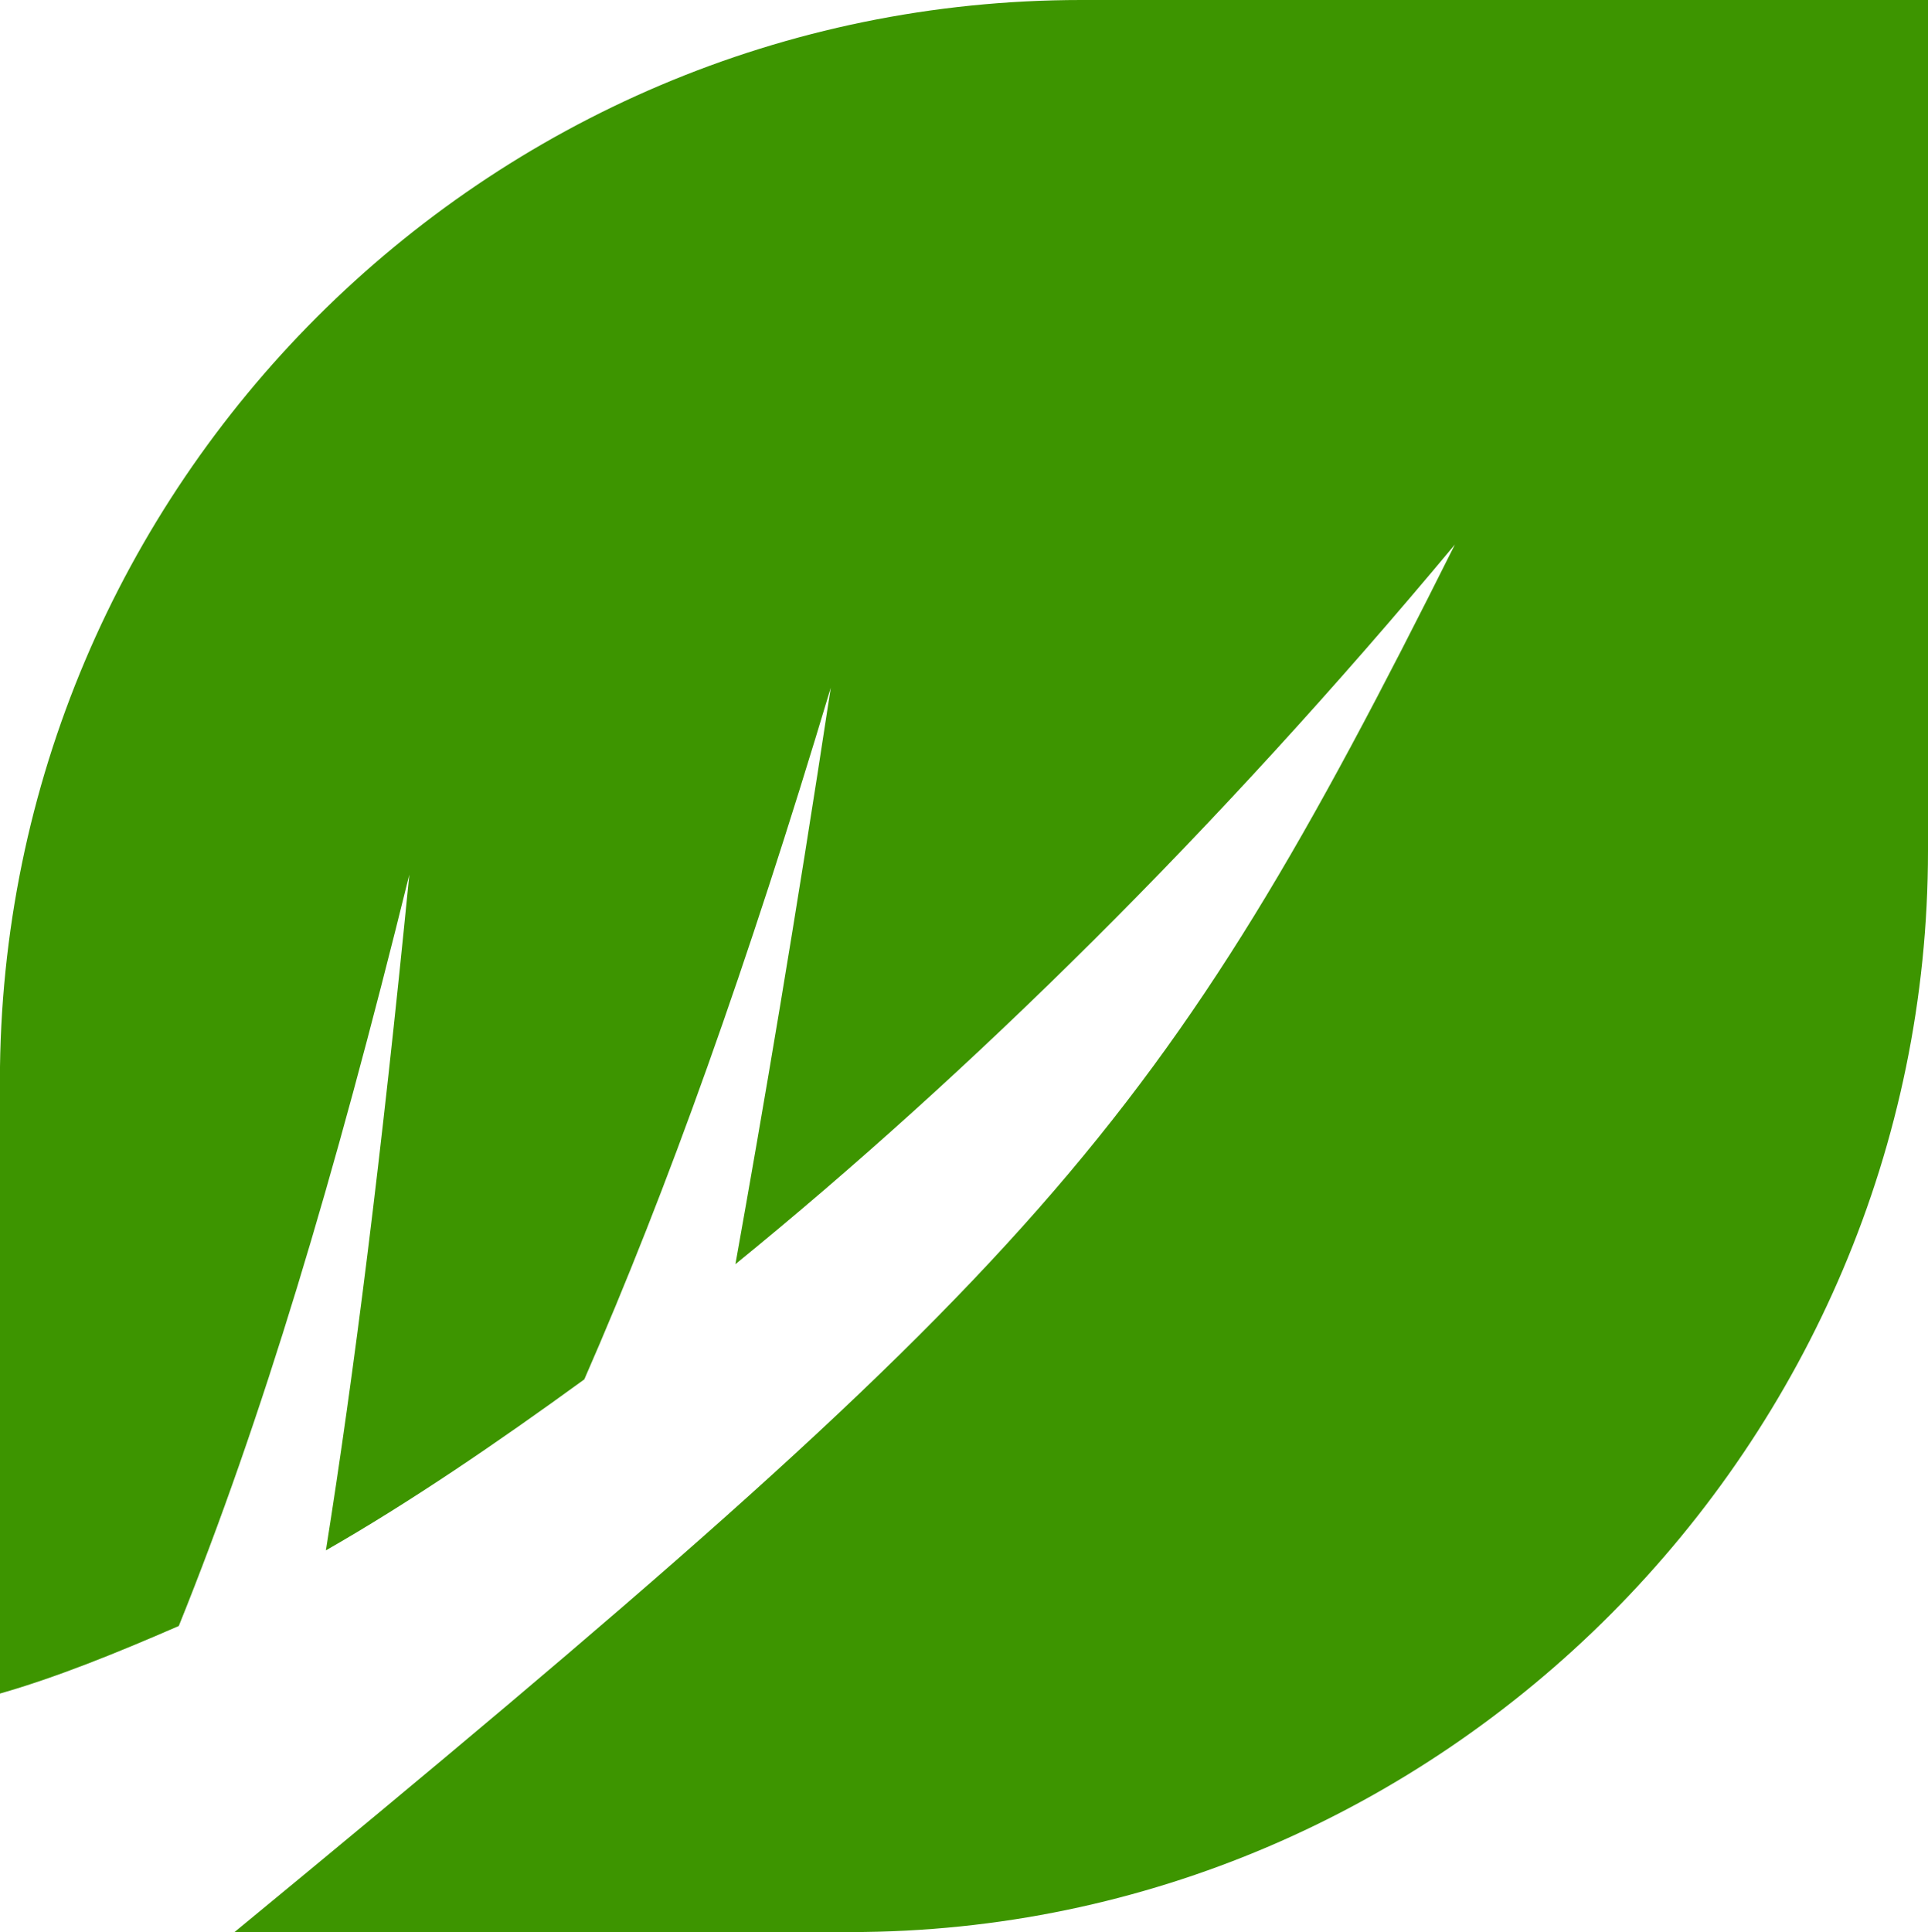
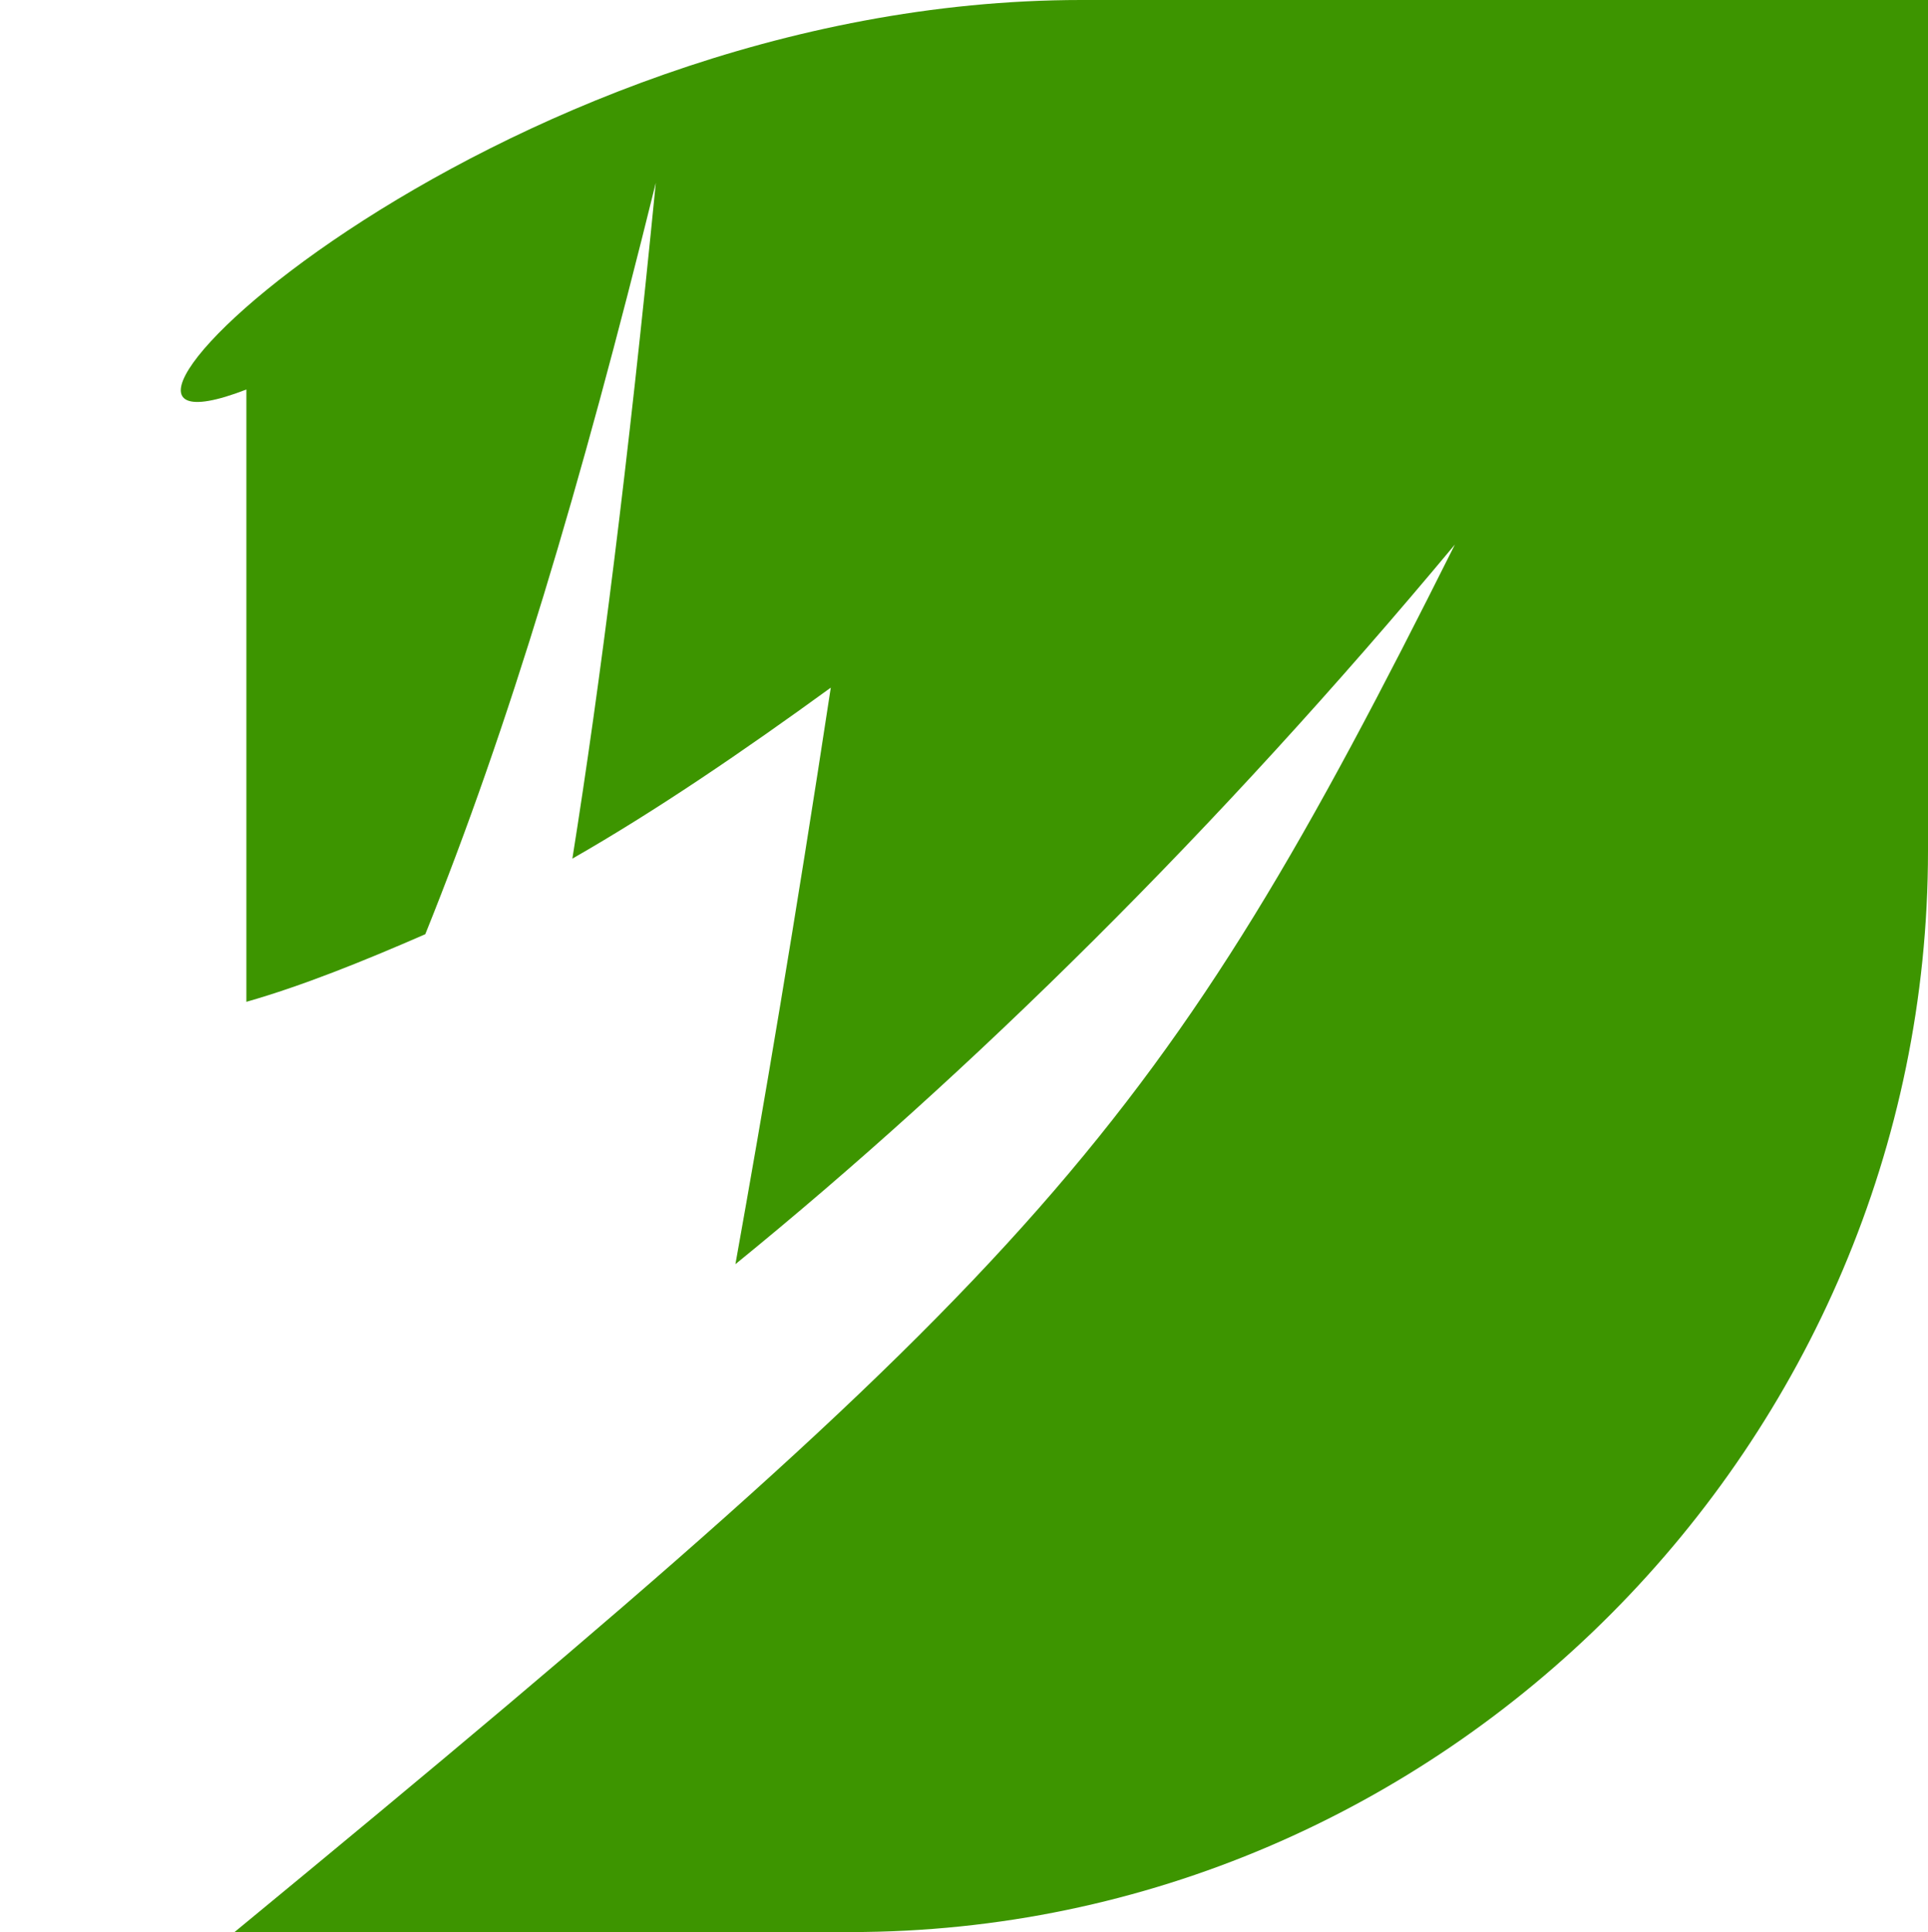
<svg xmlns="http://www.w3.org/2000/svg" version="1.1" id="Layer_1" x="0px" y="0px" viewBox="0 0 201.97 202.38" style="enable-background:new 0 0 201.97 202.38;" xml:space="preserve">
  <style type="text/css">
	.st0{fill-rule:evenodd;clip-rule:evenodd;fill:#3D9500;}
</style>
-   <path class="st0" d="M113.27,0h88.7v89.11c0,62.05-50.81,113.27-112.86,113.27H24.57c84.95-69.95,97.03-83.7,127.84-145.34  c-24.98,29.99-50.8,55.39-75.37,75.38c2.91-16.24,6.25-35.82,9.99-60.39c-8.75,29.16-17.07,52.47-25.82,72.46  c-9.16,6.66-18.33,12.91-27.07,17.91c2.92-18.33,5.83-41.23,8.74-70.79c-7.91,32.06-15.41,57.05-24.15,78.71  c-6.66,2.9-12.9,5.41-18.74,7.08v-64.14C0,50.8,50.8,0,113.27,0L113.27,0z" />
+   <path class="st0" d="M113.27,0h88.7v89.11c0,62.05-50.81,113.27-112.86,113.27H24.57c84.95-69.95,97.03-83.7,127.84-145.34  c-24.98,29.99-50.8,55.39-75.37,75.38c2.91-16.24,6.25-35.82,9.99-60.39c-9.16,6.66-18.33,12.91-27.07,17.91c2.92-18.33,5.83-41.23,8.74-70.79c-7.91,32.06-15.41,57.05-24.15,78.71  c-6.66,2.9-12.9,5.41-18.74,7.08v-64.14C0,50.8,50.8,0,113.27,0L113.27,0z" />
</svg>